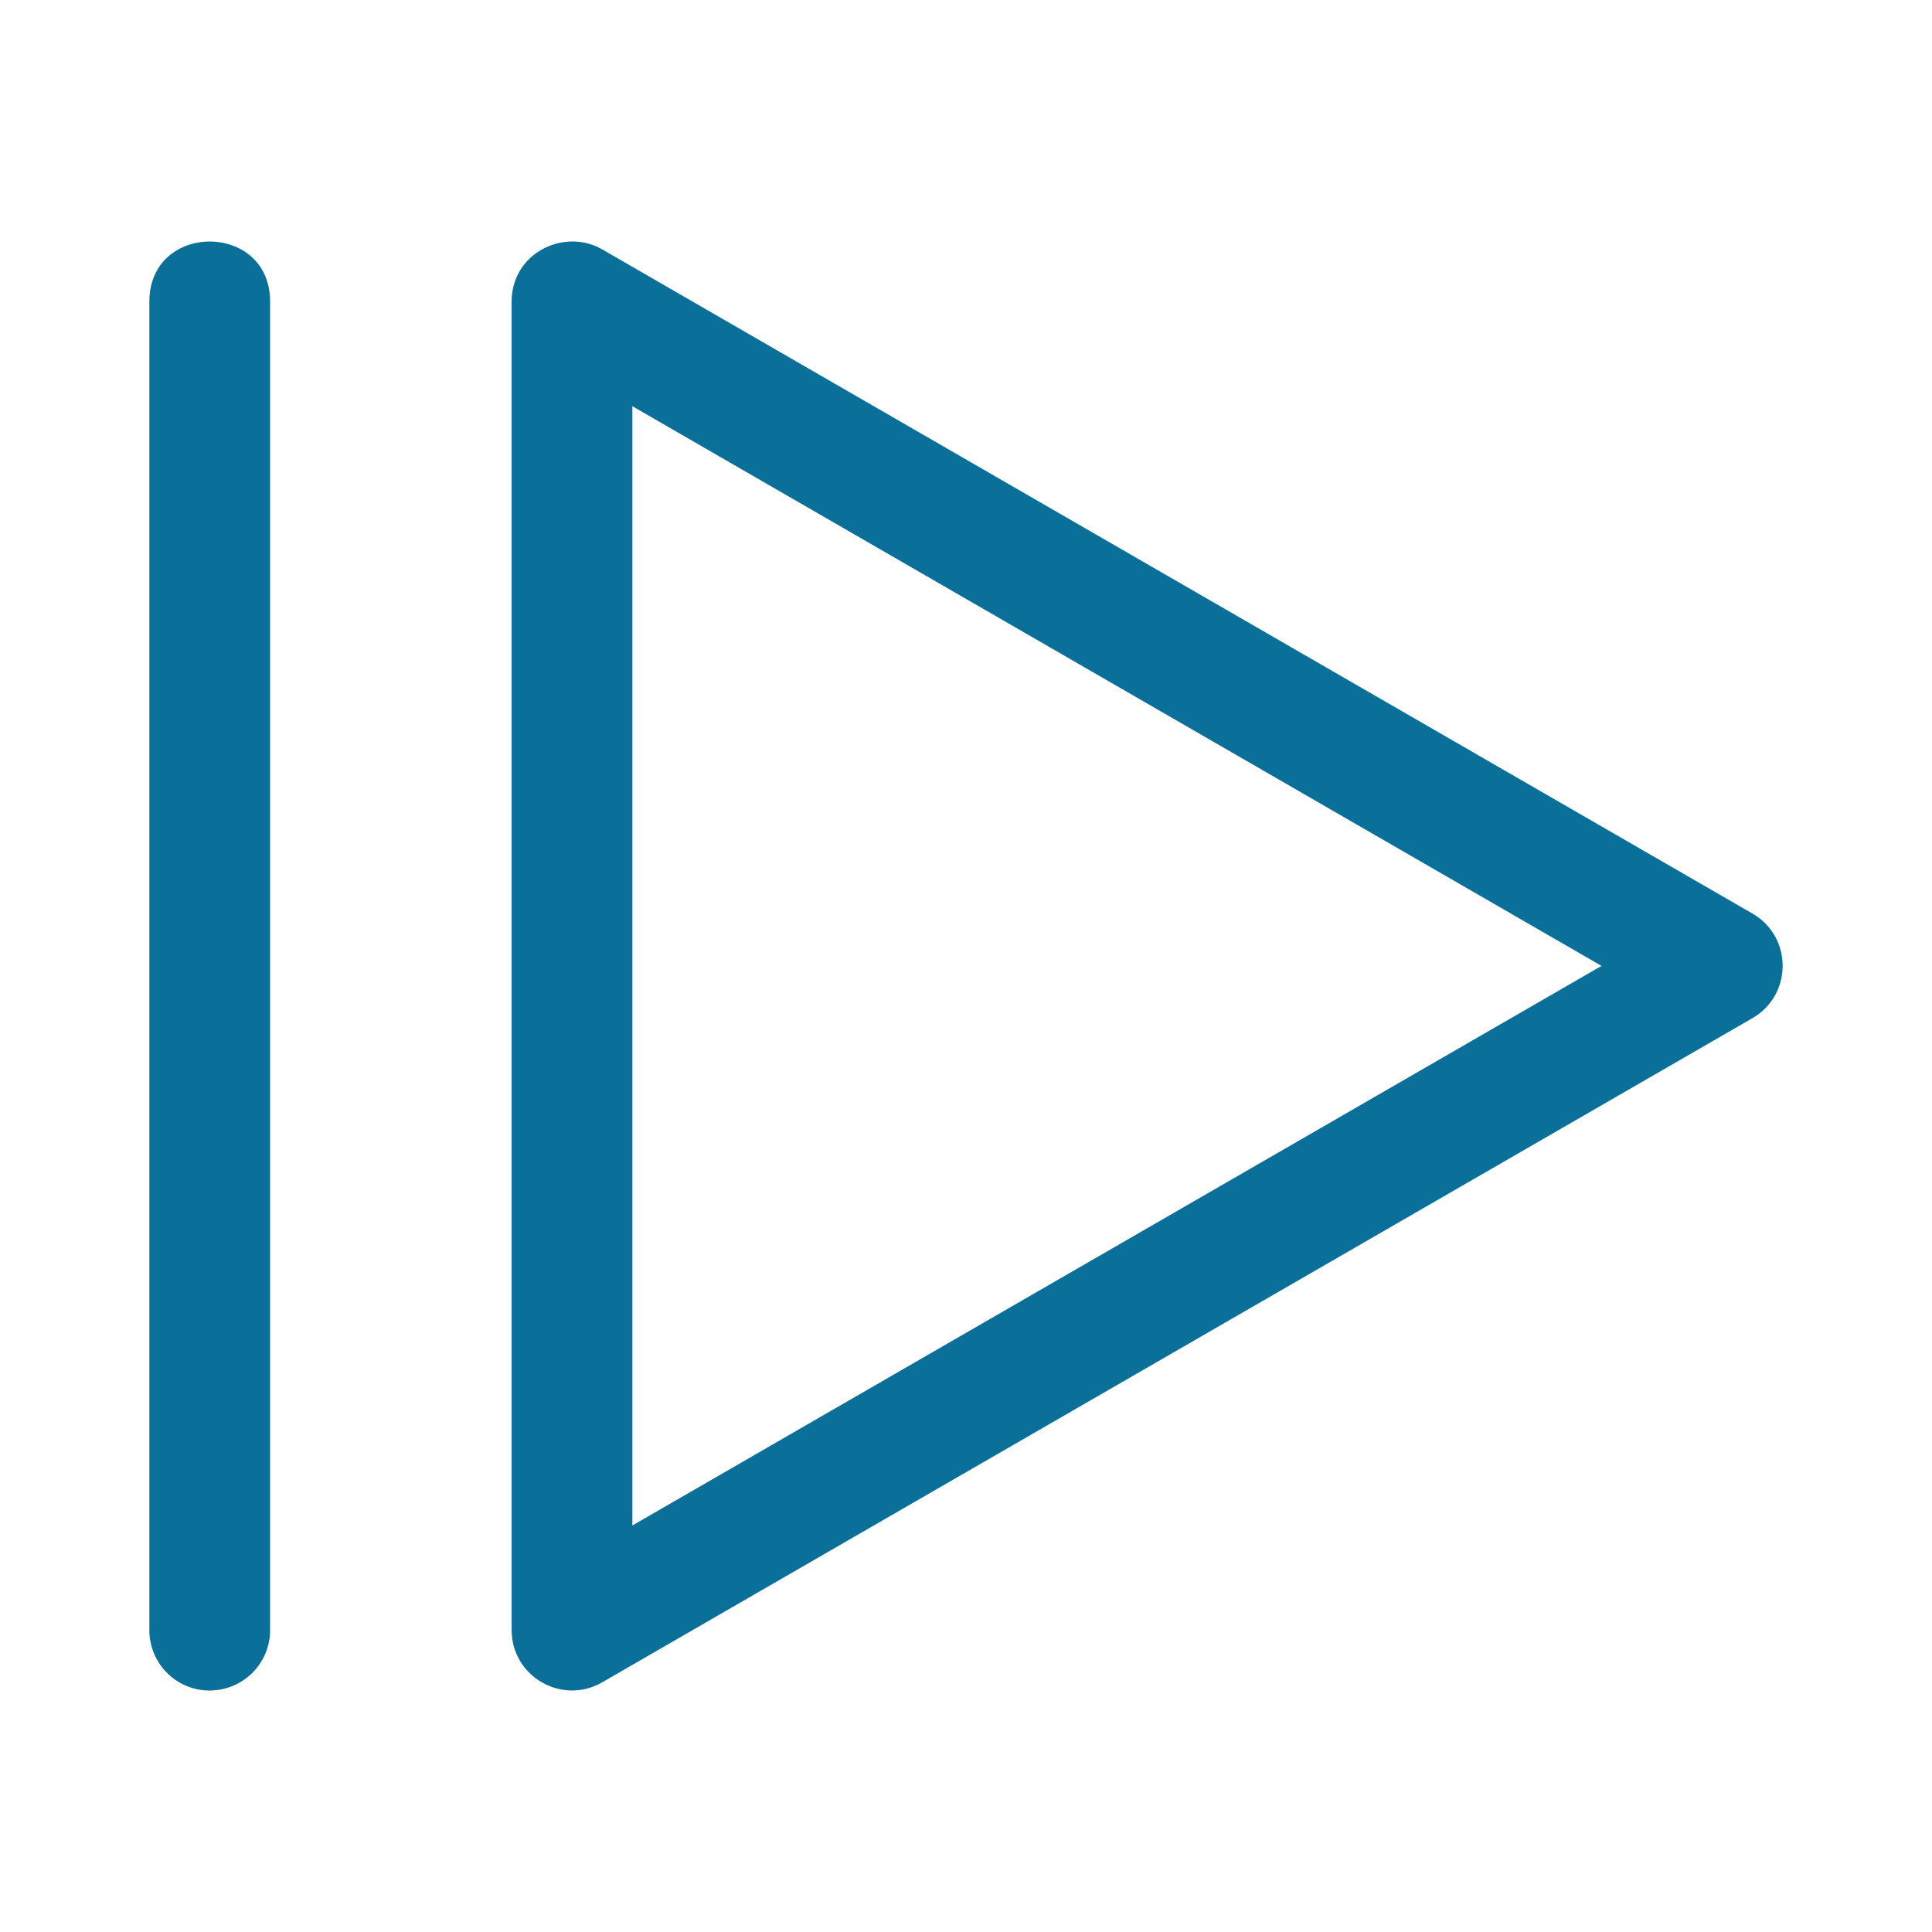
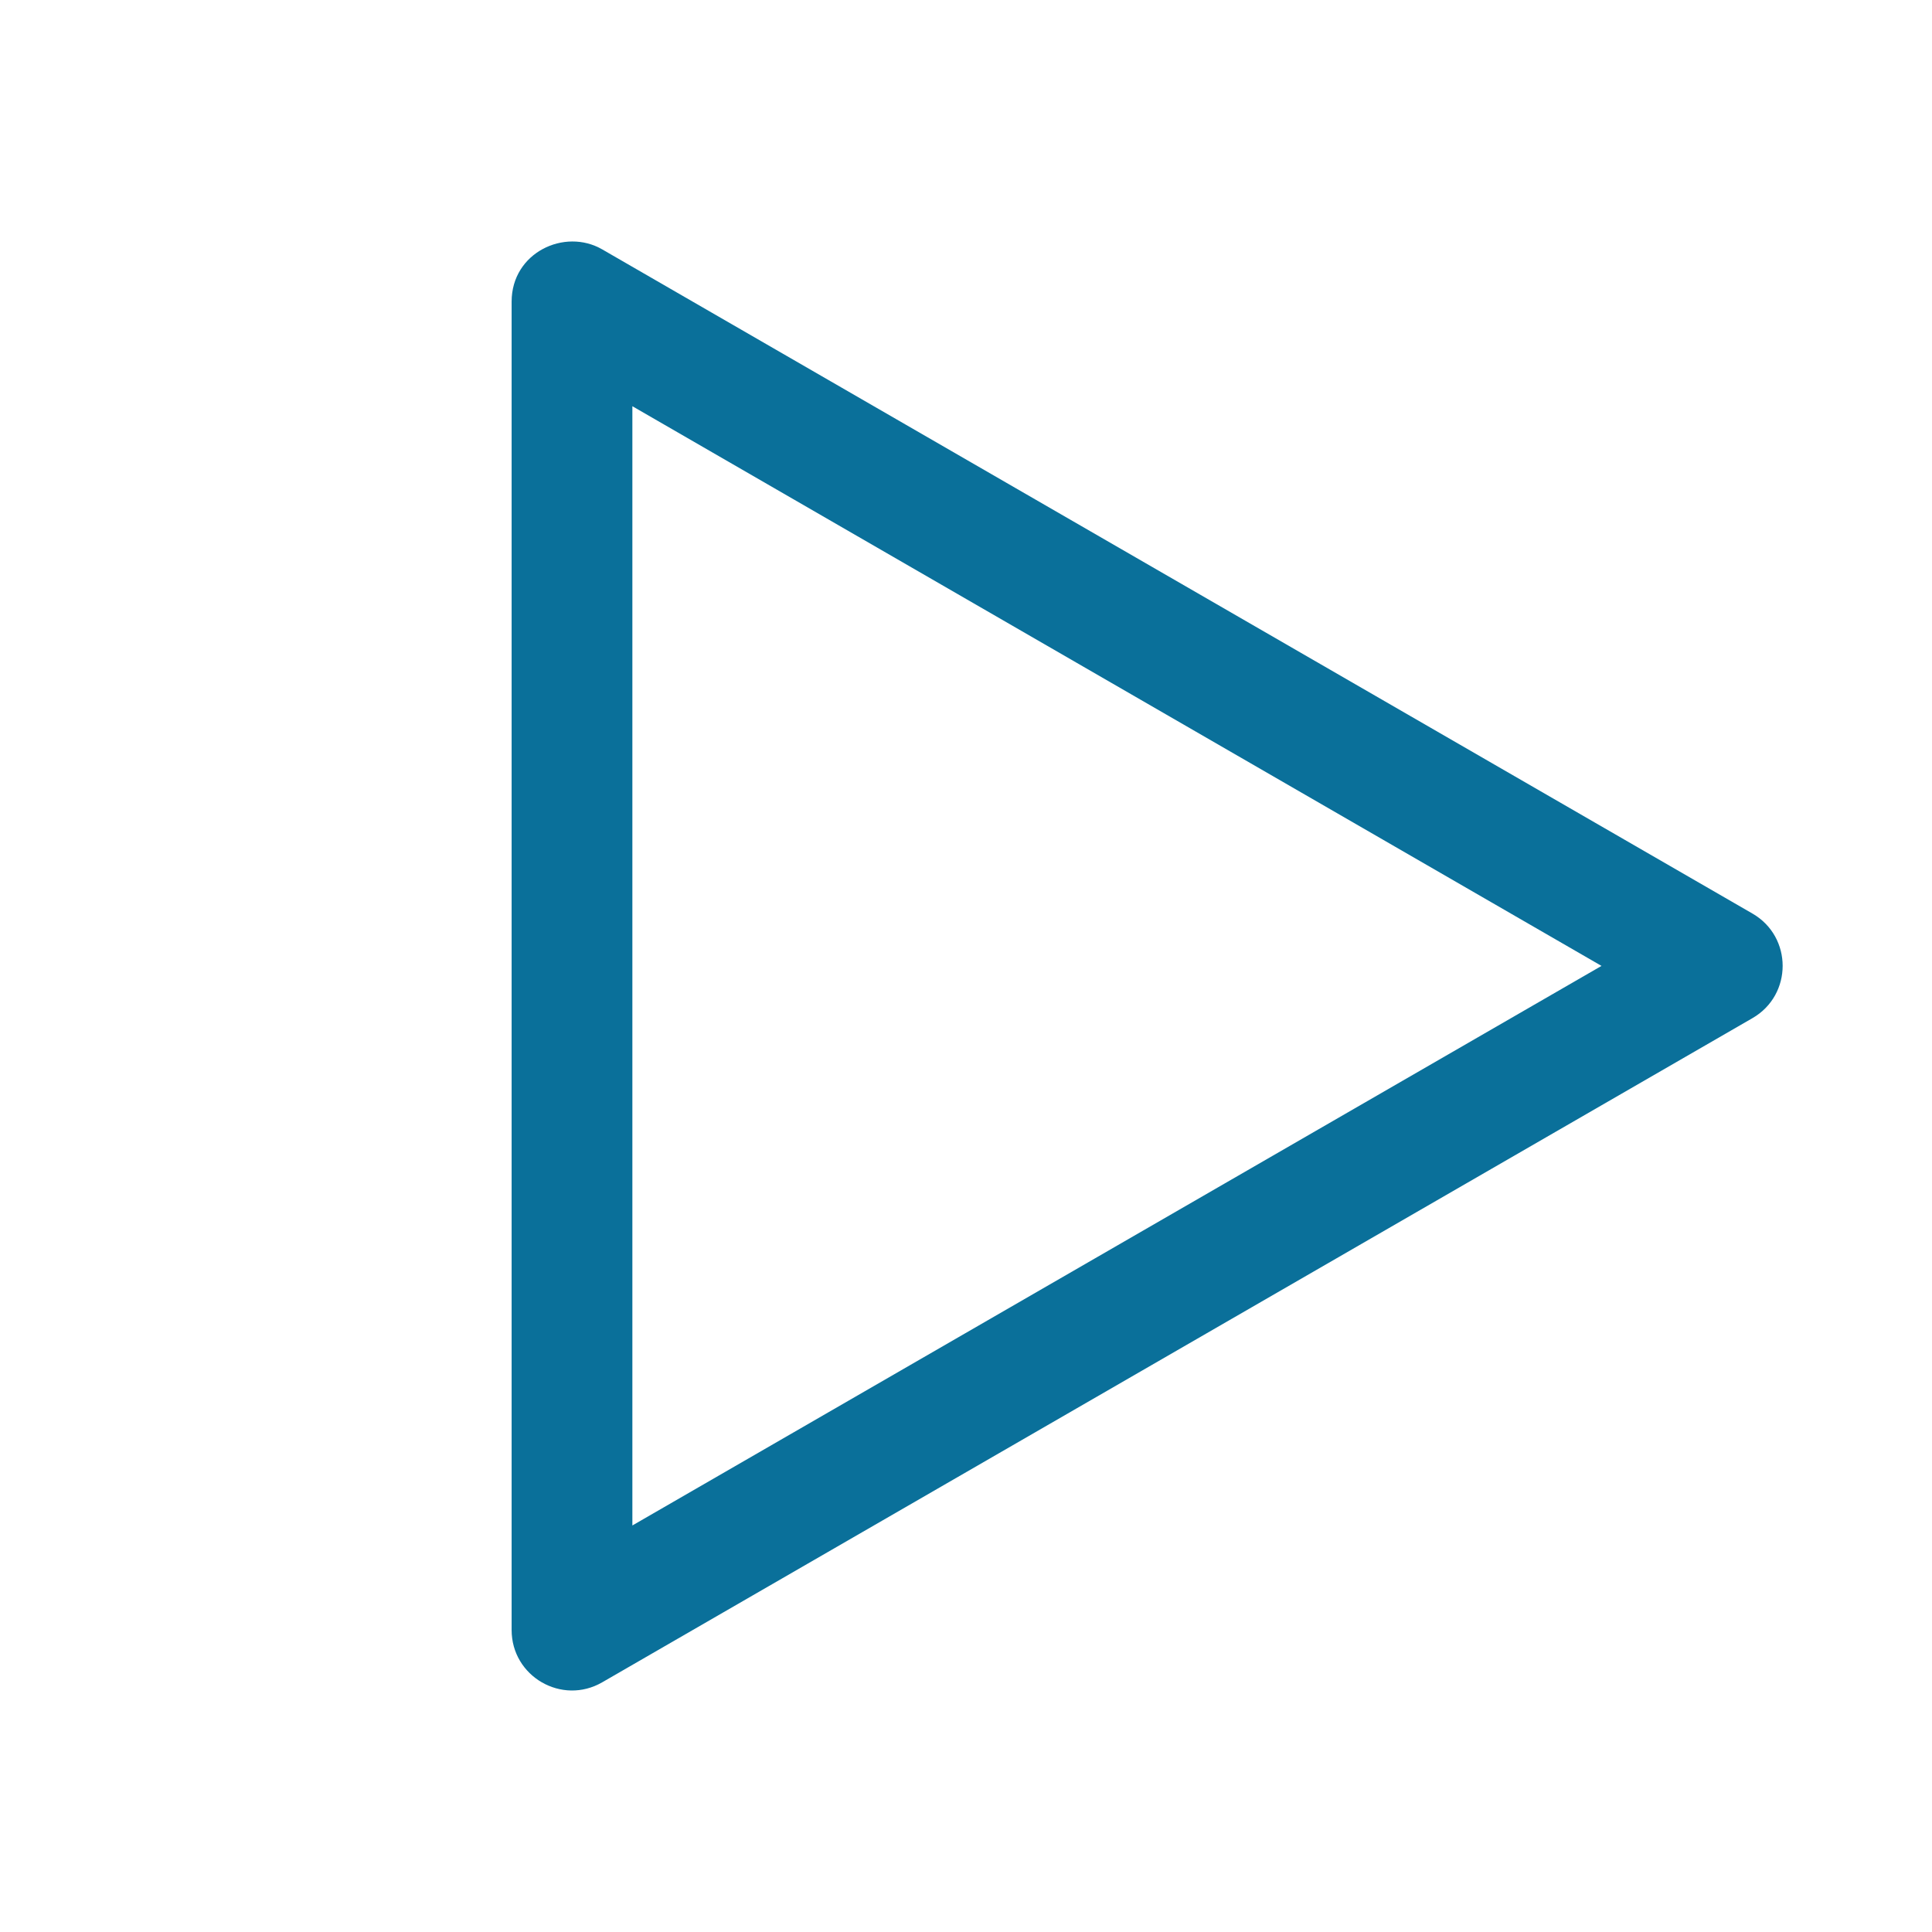
<svg xmlns="http://www.w3.org/2000/svg" width="1200pt" height="1200pt" version="1.1" viewBox="0 0 1200 1200">
  <g fill="#0a709a">
-     <path d="m167.77 1012v-823.95c0.715-50.711-75.719-50.711-75 0v823.95c-0.301 21.141 16.945 38.344 37.855 38.016 20.91-0.336 37.426-17.336 37.145-38.016z" />
    <path d="m317.78 187.34v825.06c-0.027 28.887 31.23 46.961 56.246 32.523l714.45-412.53c25.012-14.434 25.012-50.535 0-64.969l-714.45-412.54c-23.336-13.473-56.246 2.019-56.246 32.449zm74.996 64.969 601.95 347.63-601.95 347.56z" />
  </g>
</svg>